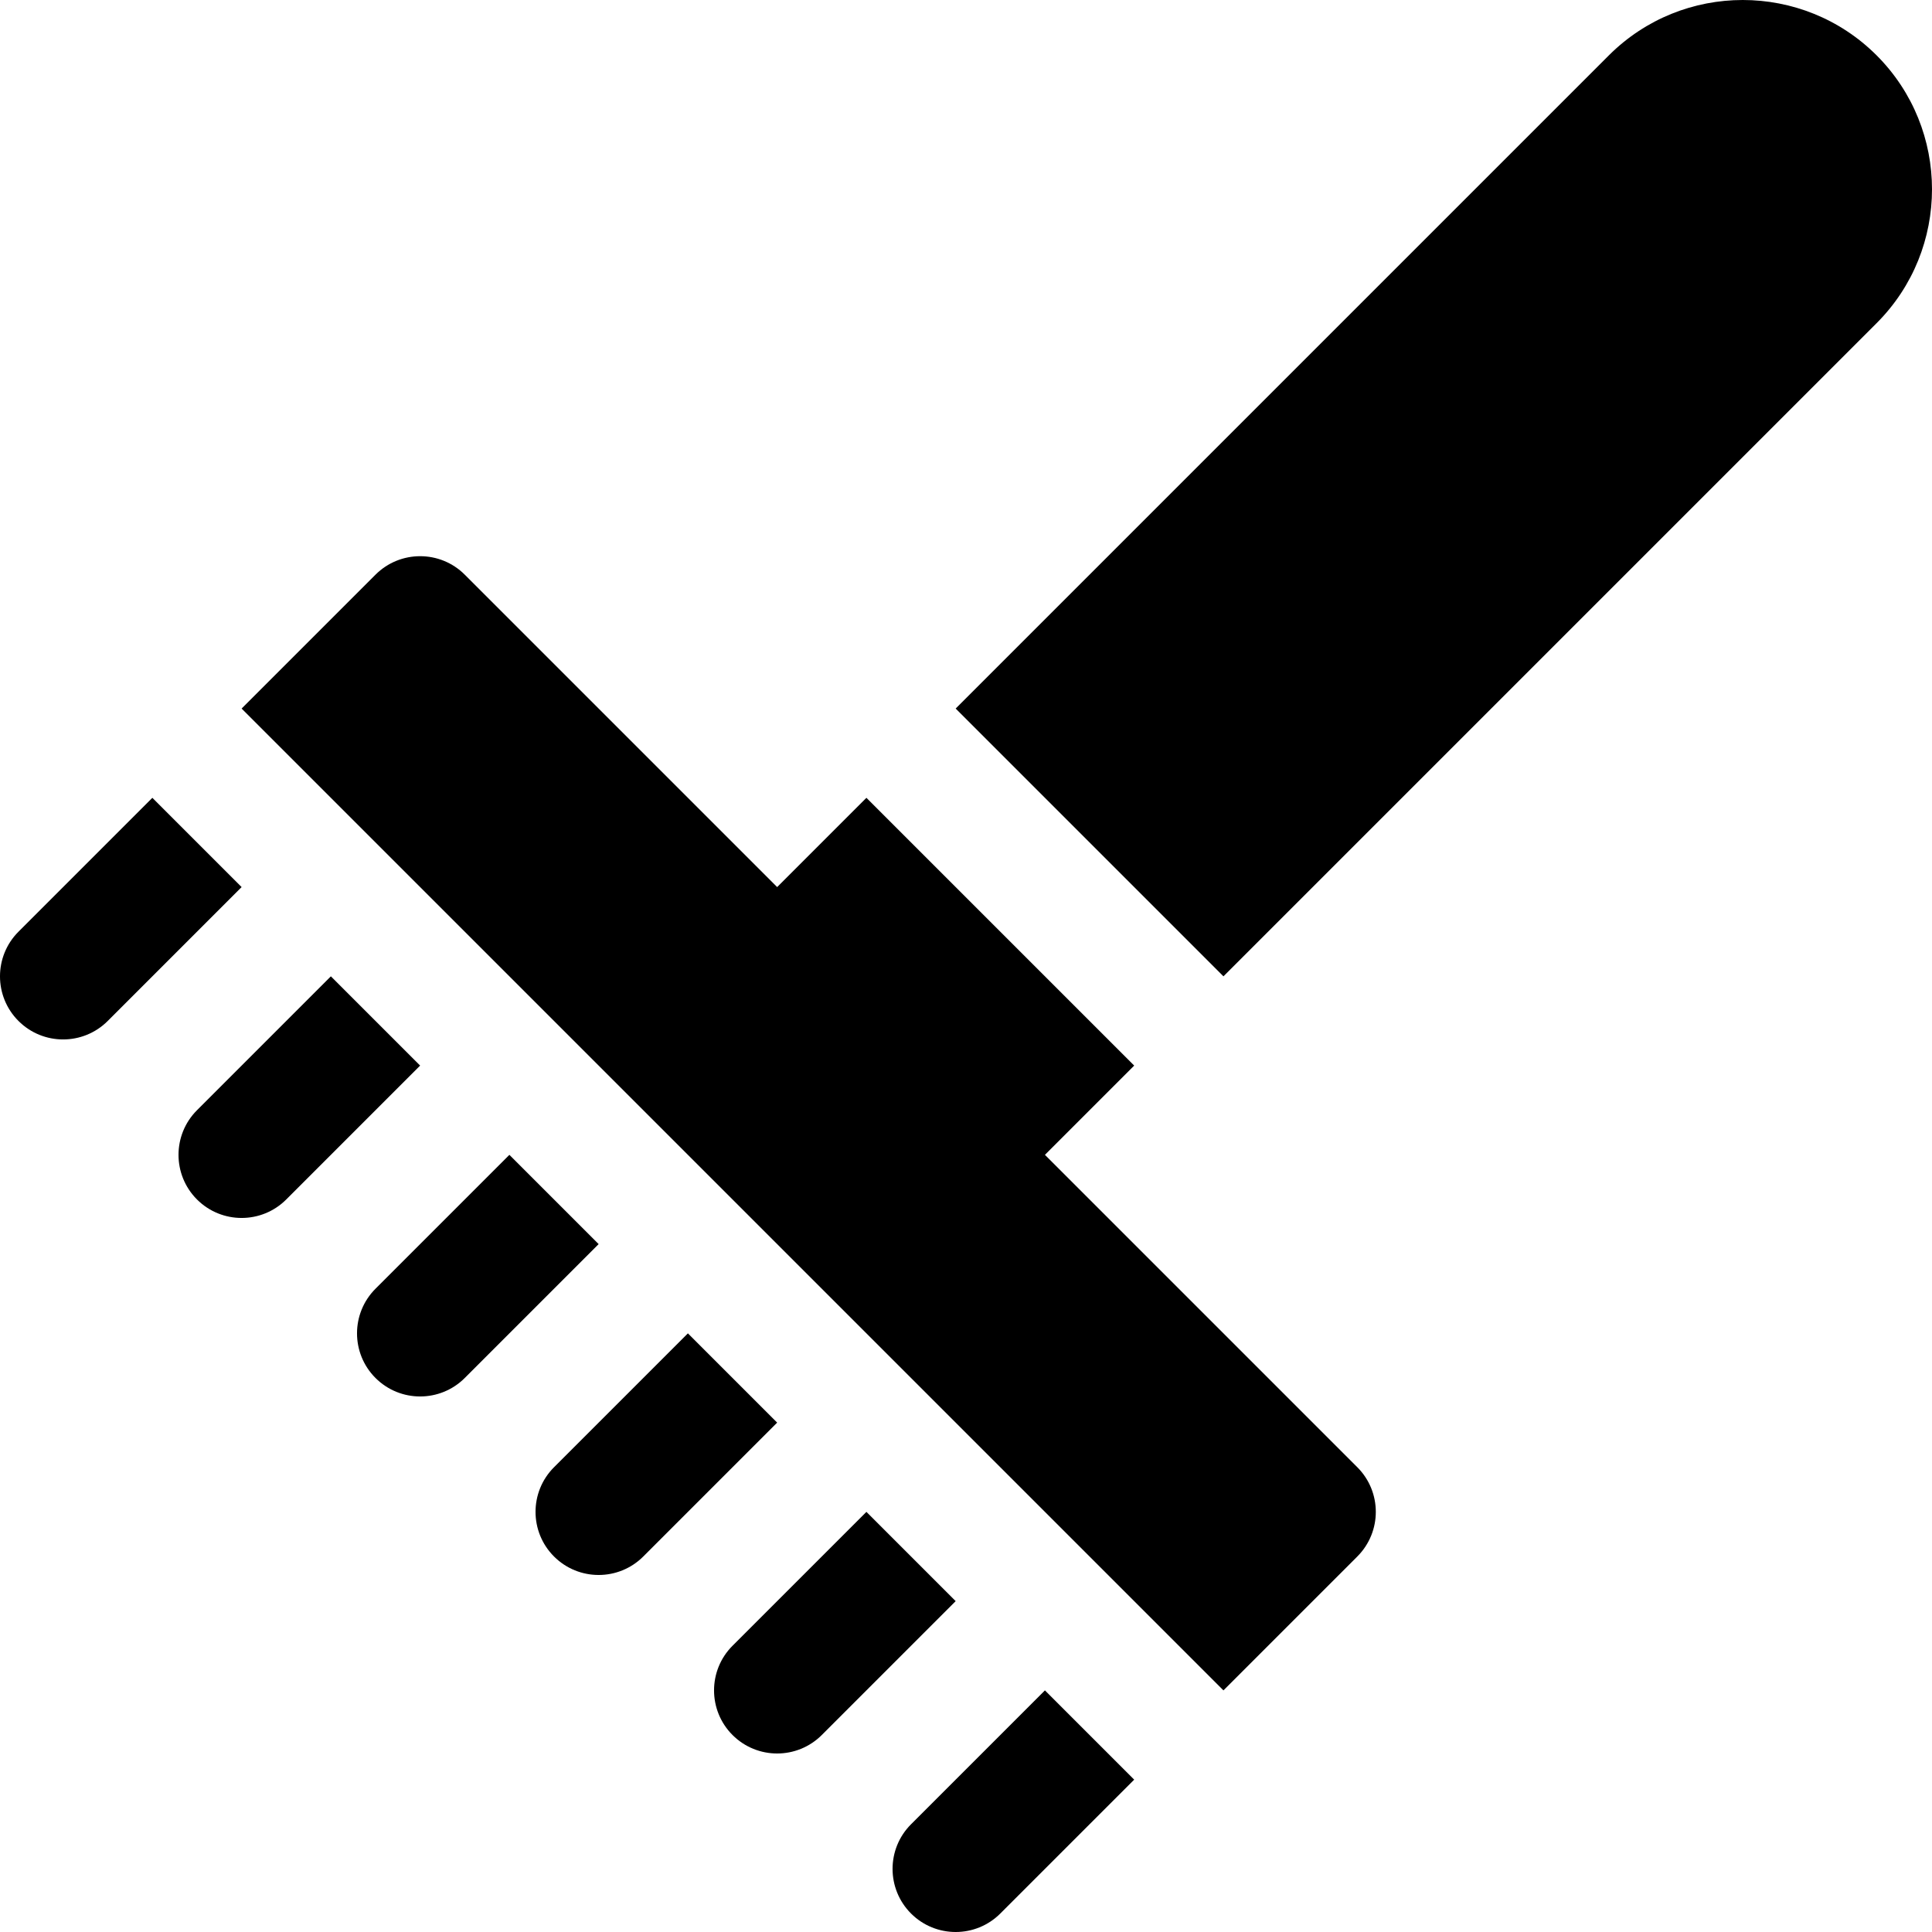
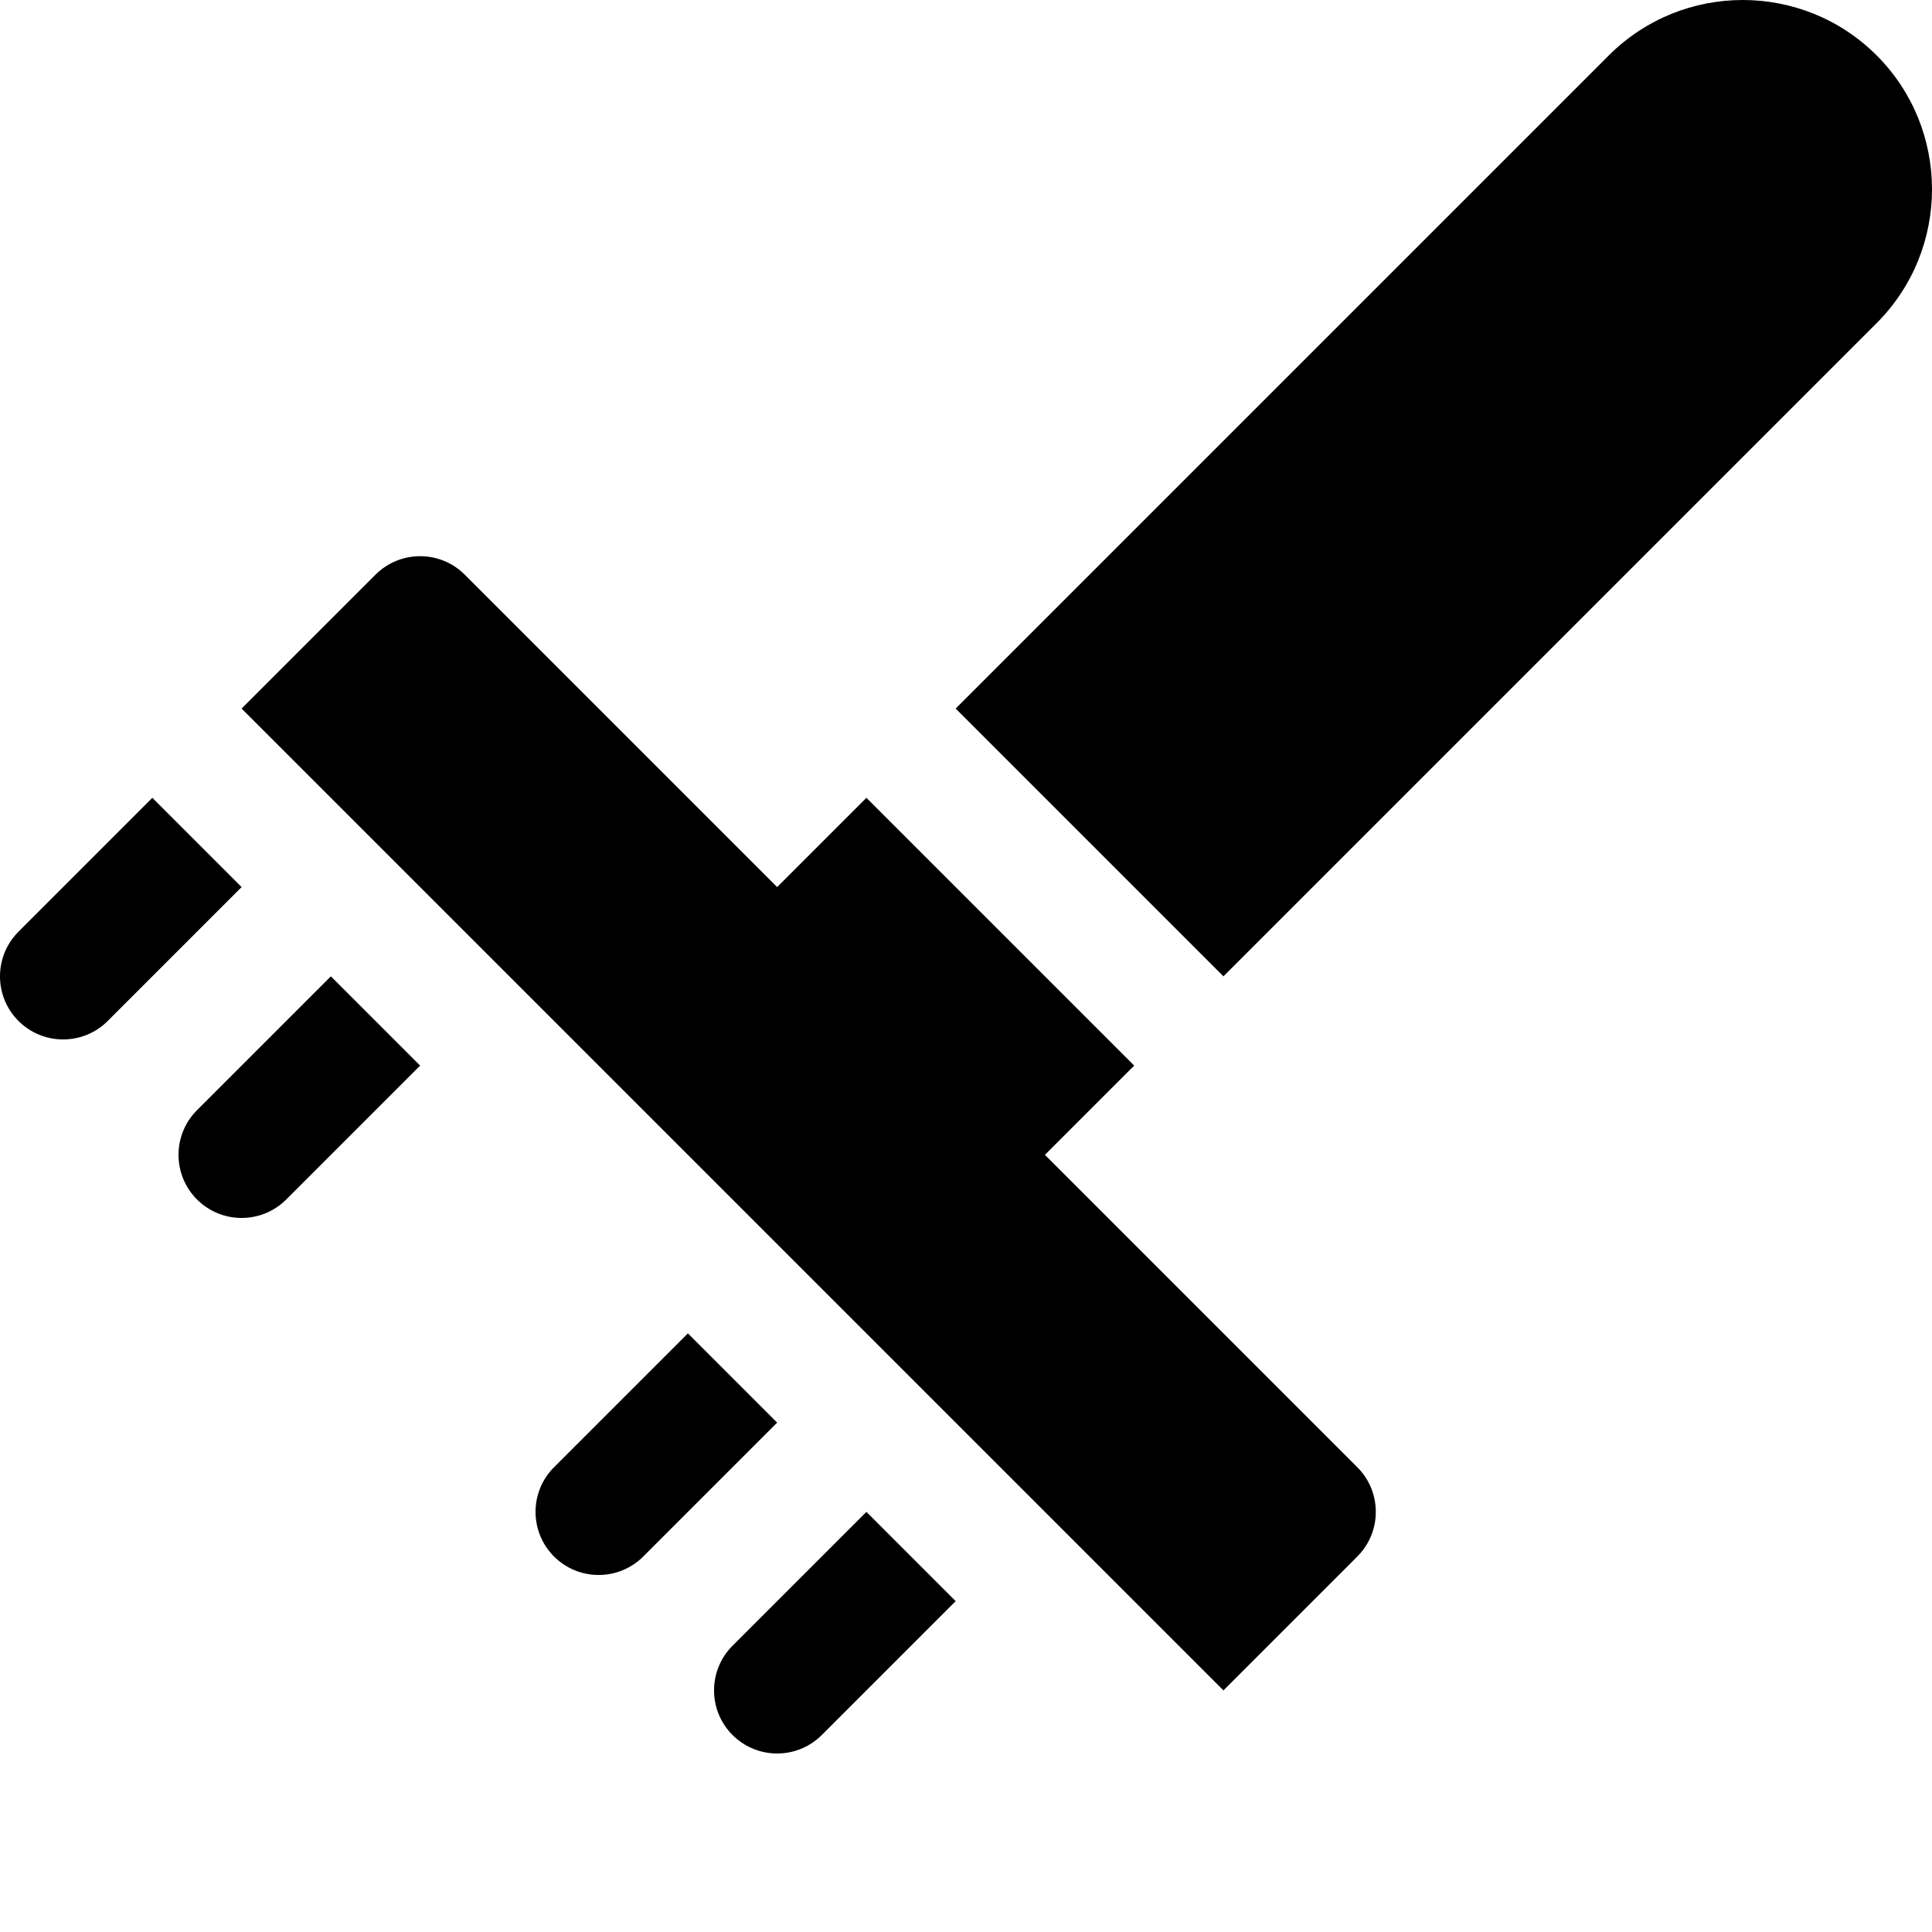
<svg xmlns="http://www.w3.org/2000/svg" version="1.1" id="Layer_1" x="0px" y="0px" viewBox="0 0 512 512" style="enable-background:new 0 0 512 512;" xml:space="preserve">
  <g>
    <g>
      <path d="M497.326,14.674c-19.565-19.565-51.396-19.565-70.962,0L253.262,187.776l70.962,70.962L497.326,85.635    C516.892,66.07,516.892,34.239,497.326,14.674z" />
    </g>
  </g>
  <g>
    <g>
      <path d="M359.705,388.833l-82.788-82.788l23.654-23.654l-70.962-70.962l-23.654,23.654l-82.788-82.788    c-6.53-6.53-17.124-6.53-23.654,0l-35.481,35.481l260.192,260.192l35.481-35.481C366.235,405.957,366.235,395.363,359.705,388.833    z" />
    </g>
  </g>
  <g>
    <g>
-       <path d="M276.917,447.968l-35.481,35.481c-6.53,6.53-6.53,17.124,0,23.654c6.53,6.53,17.125,6.53,23.654,0l35.481-35.481    L276.917,447.968z" />
-     </g>
+       </g>
  </g>
  <g>
    <g>
      <path d="M40.378,211.43L4.897,246.911c-6.53,6.53-6.53,17.124,0,23.654c6.53,6.53,17.124,6.53,23.654,0l35.481-35.481    L40.378,211.43z" />
    </g>
  </g>
  <g>
    <g>
-       <path d="M229.608,400.661l-35.481,35.481c-6.53,6.53-6.53,17.125,0,23.654c6.53,6.53,17.124,6.53,23.654,0l35.481-35.481    L229.608,400.661z" />
+       <path d="M229.608,400.661l-35.481,35.481c-6.53,6.53-6.53,17.125,0,23.654c6.53,6.53,17.124,6.53,23.654,0l35.481-35.481    z" />
    </g>
  </g>
  <g>
    <g>
      <path d="M182.301,353.352l-35.481,35.481c-6.53,6.53-6.53,17.124,0,23.654c6.53,6.53,17.125,6.53,23.654,0l35.481-35.481    L182.301,353.352z" />
    </g>
  </g>
  <g>
    <g>
-       <path d="M134.993,306.045l-35.481,35.481c-6.53,6.53-6.53,17.125,0,23.654c6.53,6.53,17.124,6.53,23.654,0l35.481-35.481    L134.993,306.045z" />
-     </g>
+       </g>
  </g>
  <g>
    <g>
      <path d="M87.686,258.738l-35.481,35.481c-6.53,6.53-6.53,17.124,0,23.654c6.53,6.53,17.125,6.53,23.654,0l35.481-35.481    L87.686,258.738z" />
    </g>
  </g>
  <g>
</g>
  <g>
</g>
  <g>
</g>
  <g>
</g>
  <g>
</g>
  <g>
</g>
  <g>
</g>
  <g>
</g>
  <g>
</g>
  <g>
</g>
  <g>
</g>
  <g>
</g>
  <g>
</g>
  <g>
</g>
  <g>
</g>
</svg>